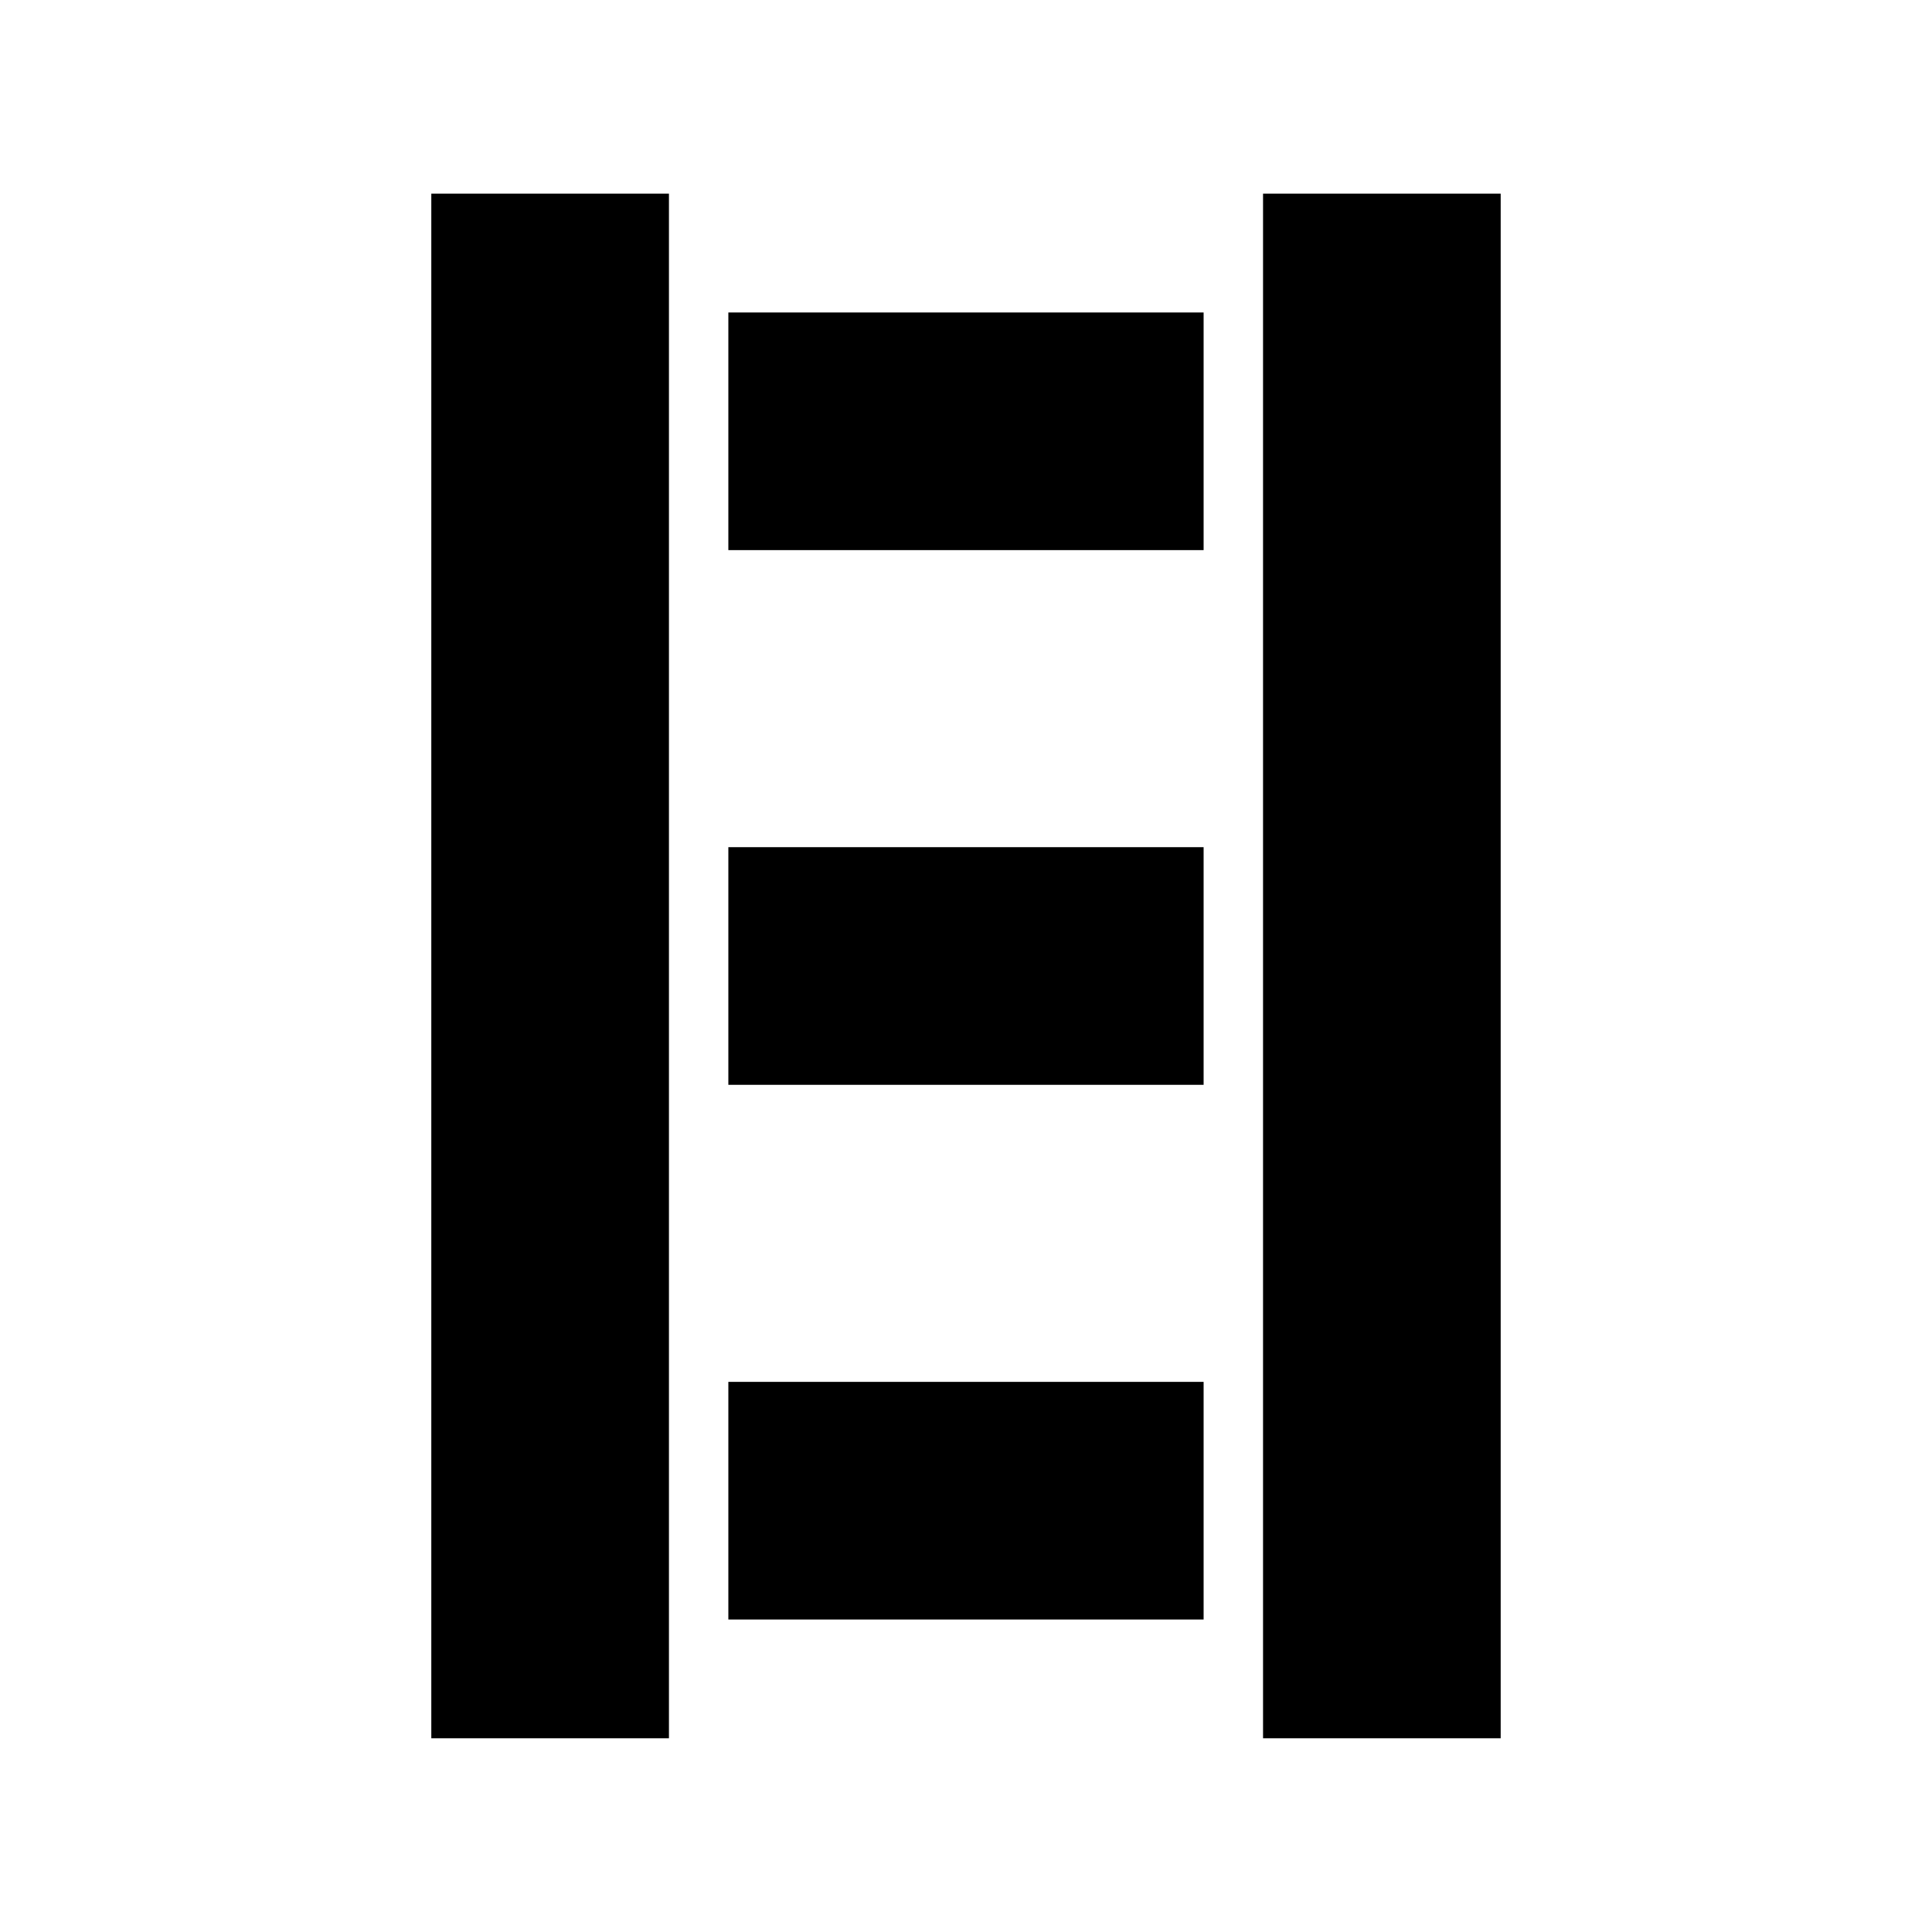
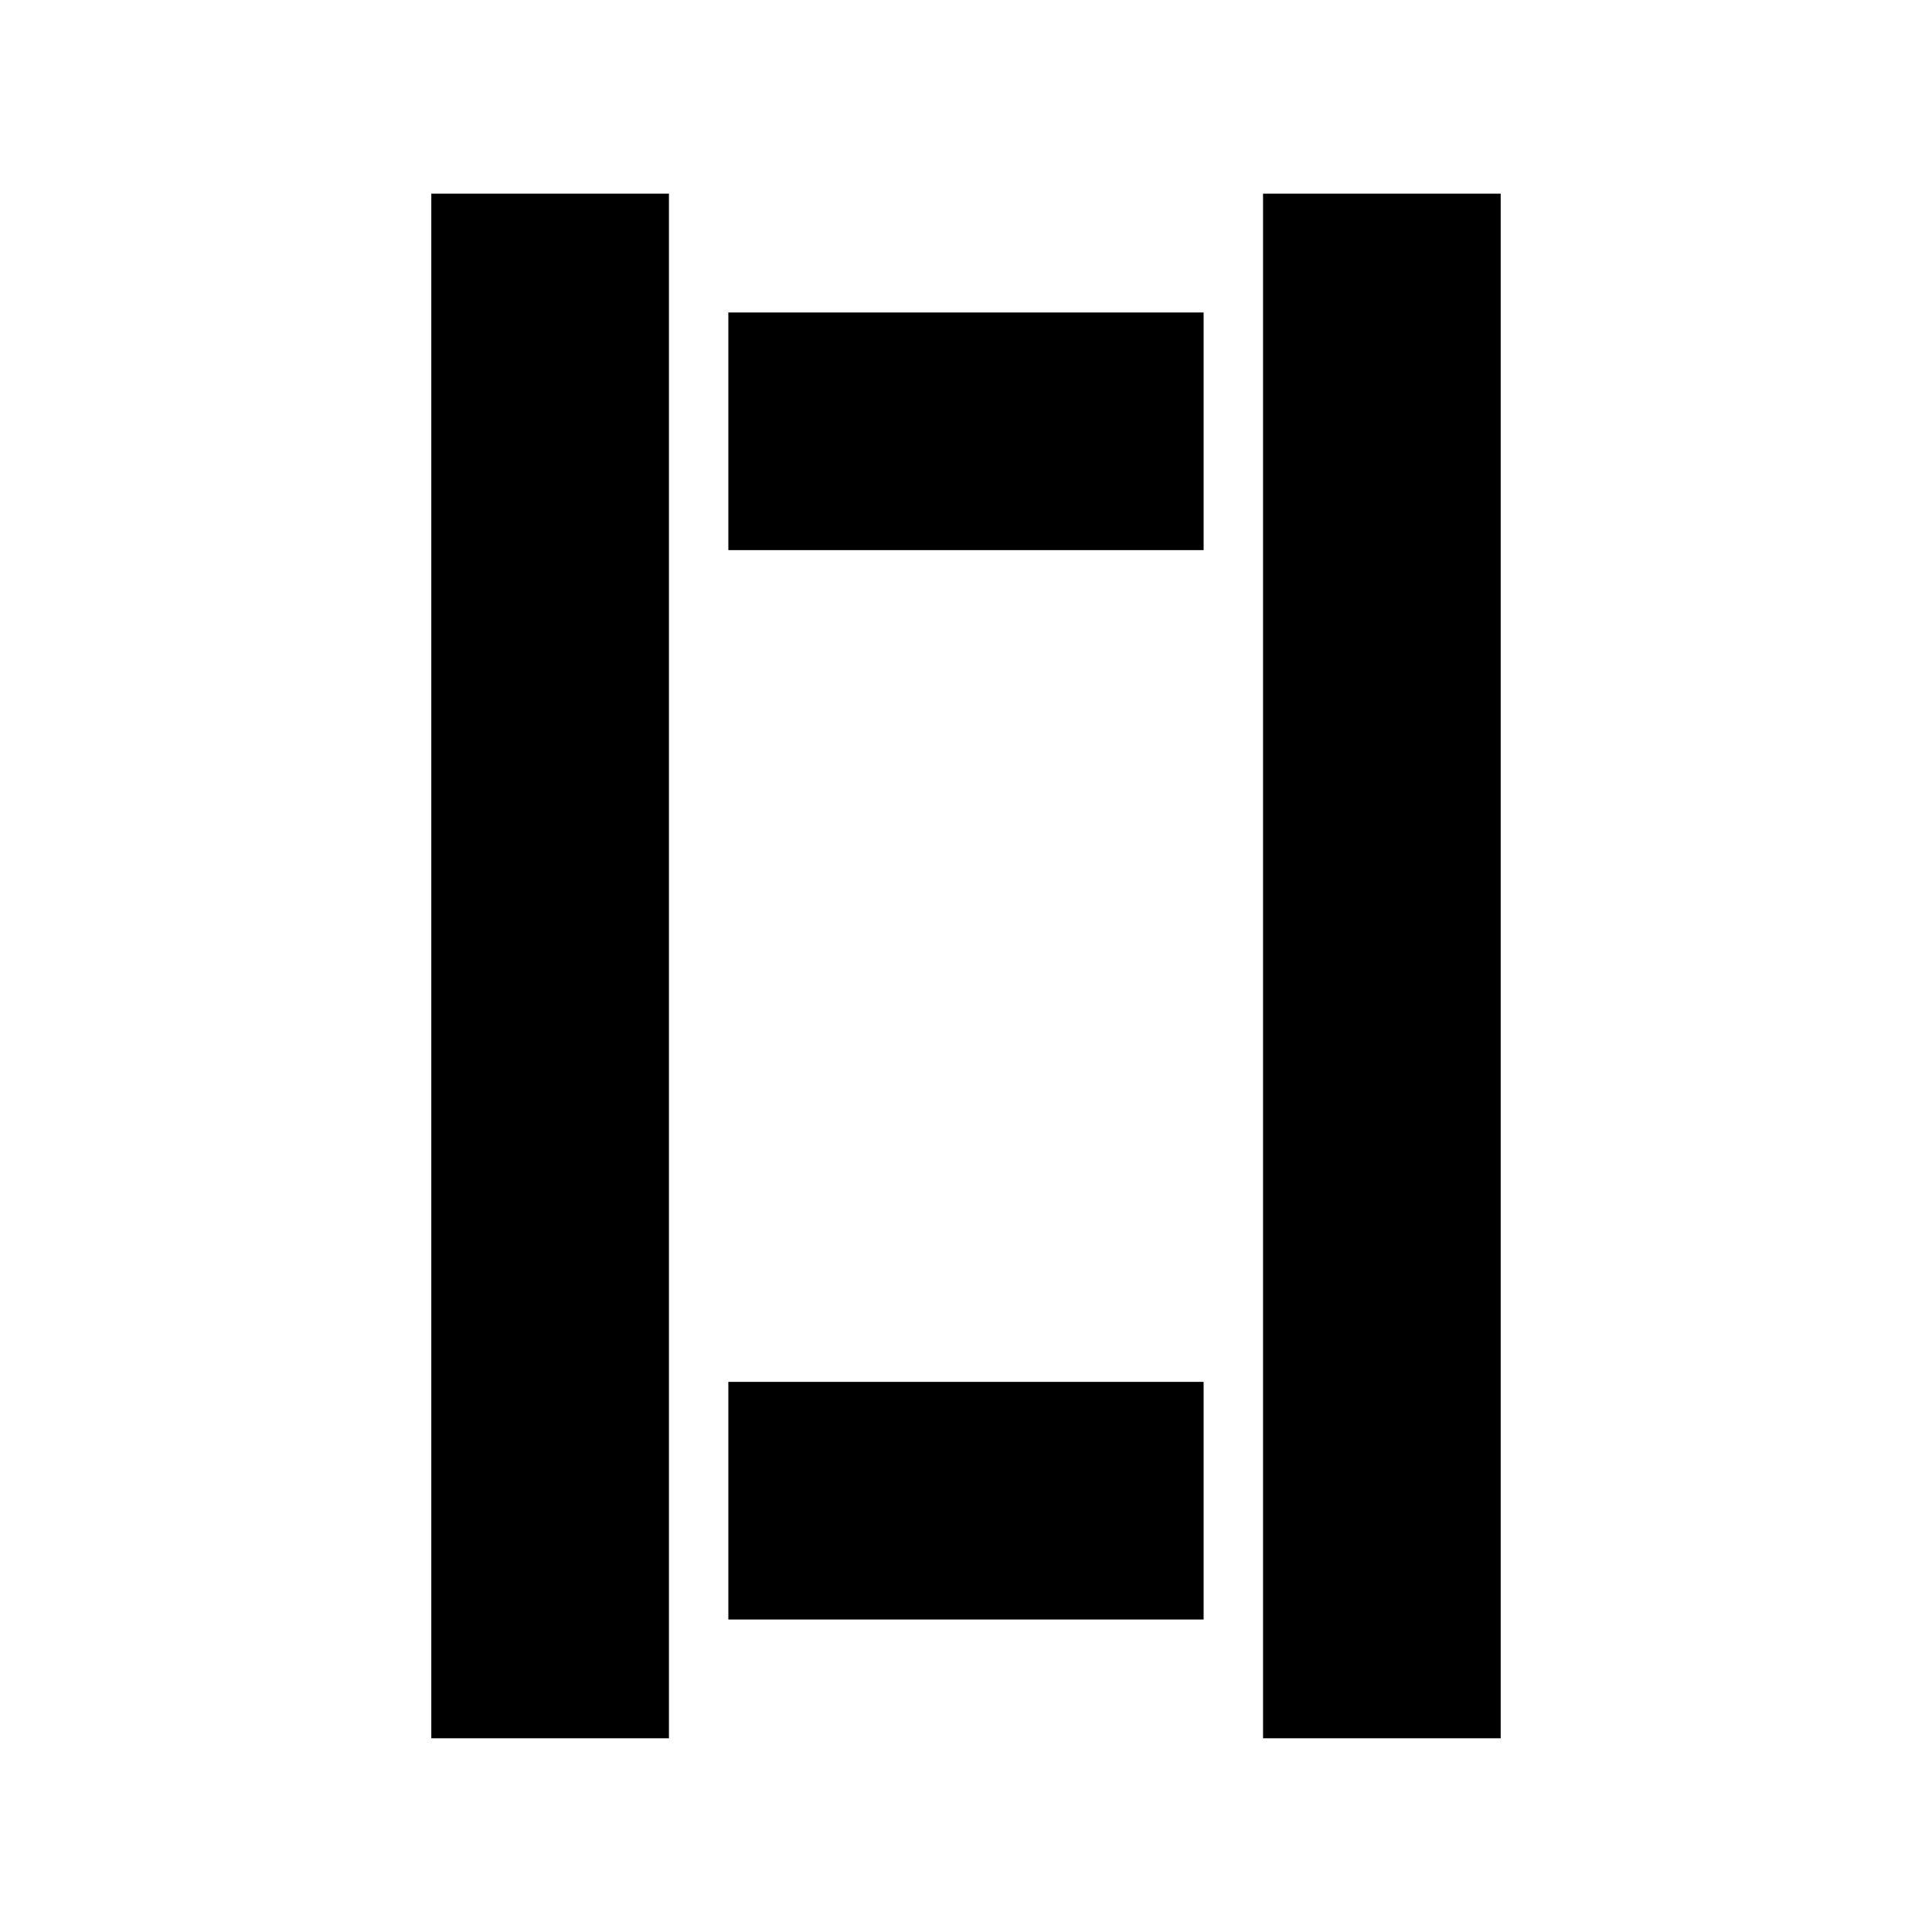
<svg xmlns="http://www.w3.org/2000/svg" fill="#000000" width="800px" height="800px" version="1.1" viewBox="144 144 512 512">
  <g>
-     <path d="m258.3 195.32h62.977v409.34h-62.977z" />
+     <path d="m258.3 195.32h62.977v409.34h-62.977" />
    <path d="m478.72 195.32h62.977v409.34h-62.977z" />
    <path d="m337.02 226.81h125.95v62.977h-125.95z" />
-     <path d="m337.02 368.51h125.95v62.977h-125.95z" />
    <path d="m337.02 510.21h125.95v62.977h-125.95z" />
  </g>
</svg>